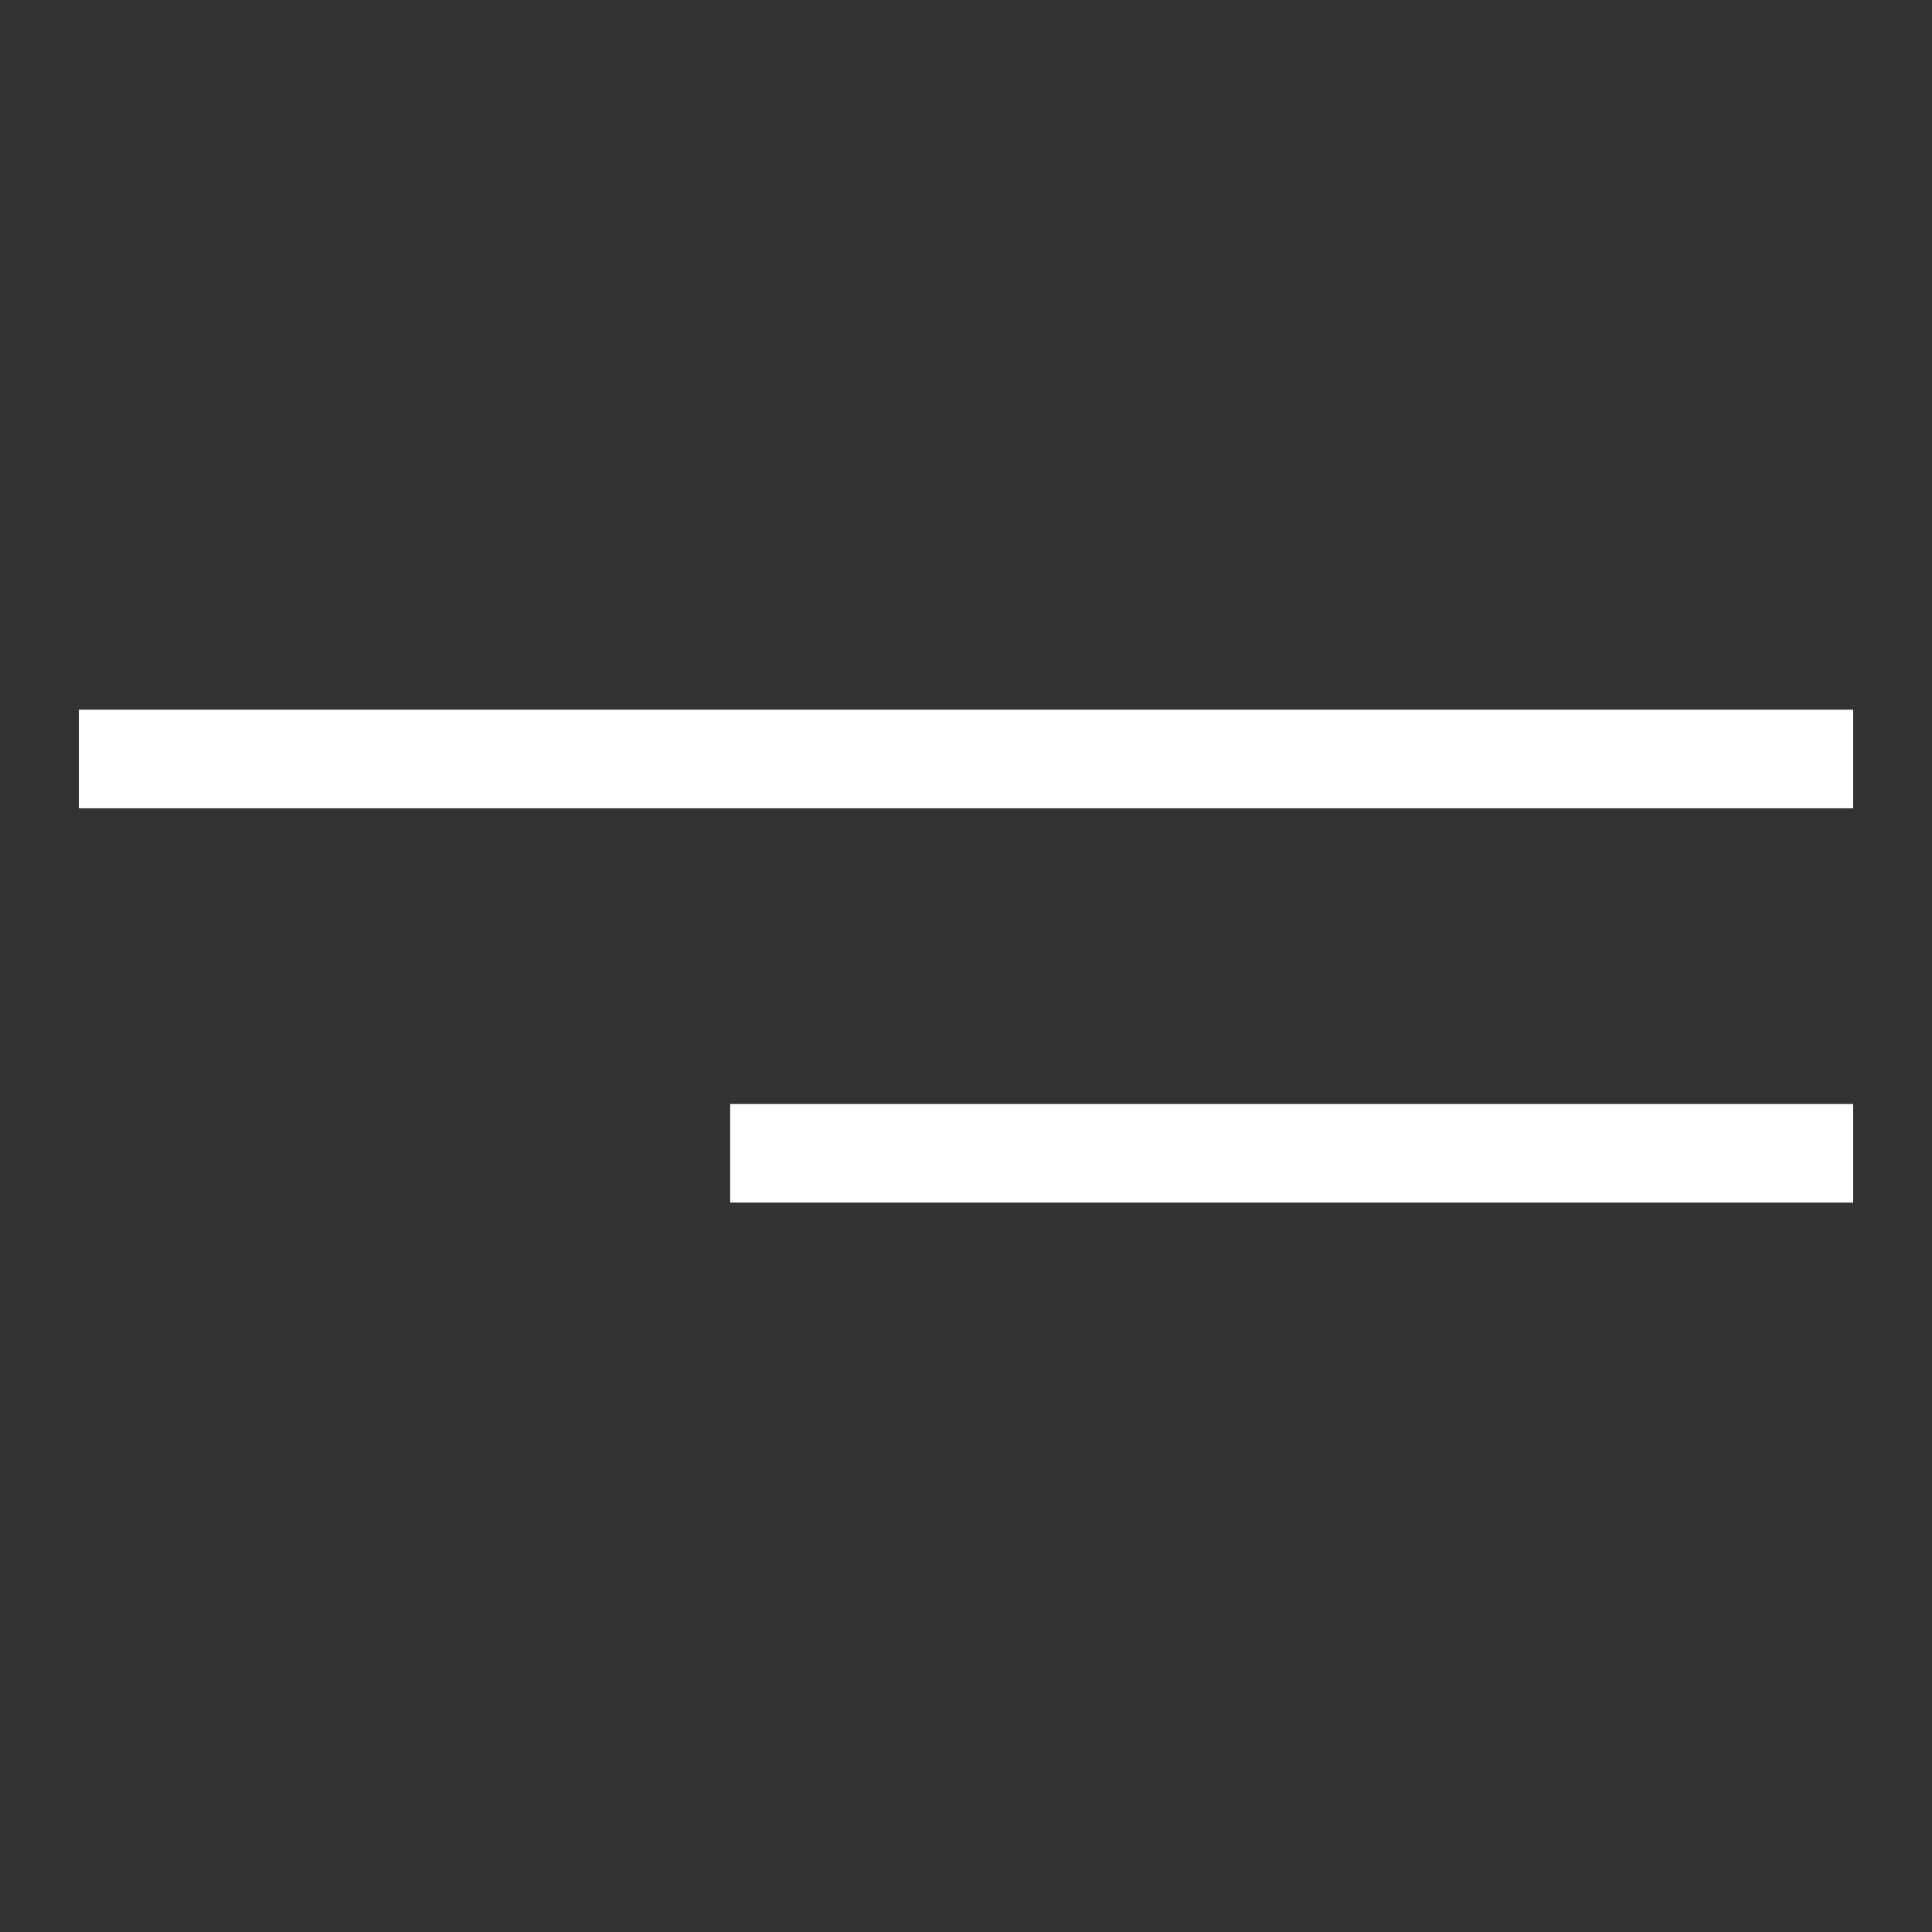
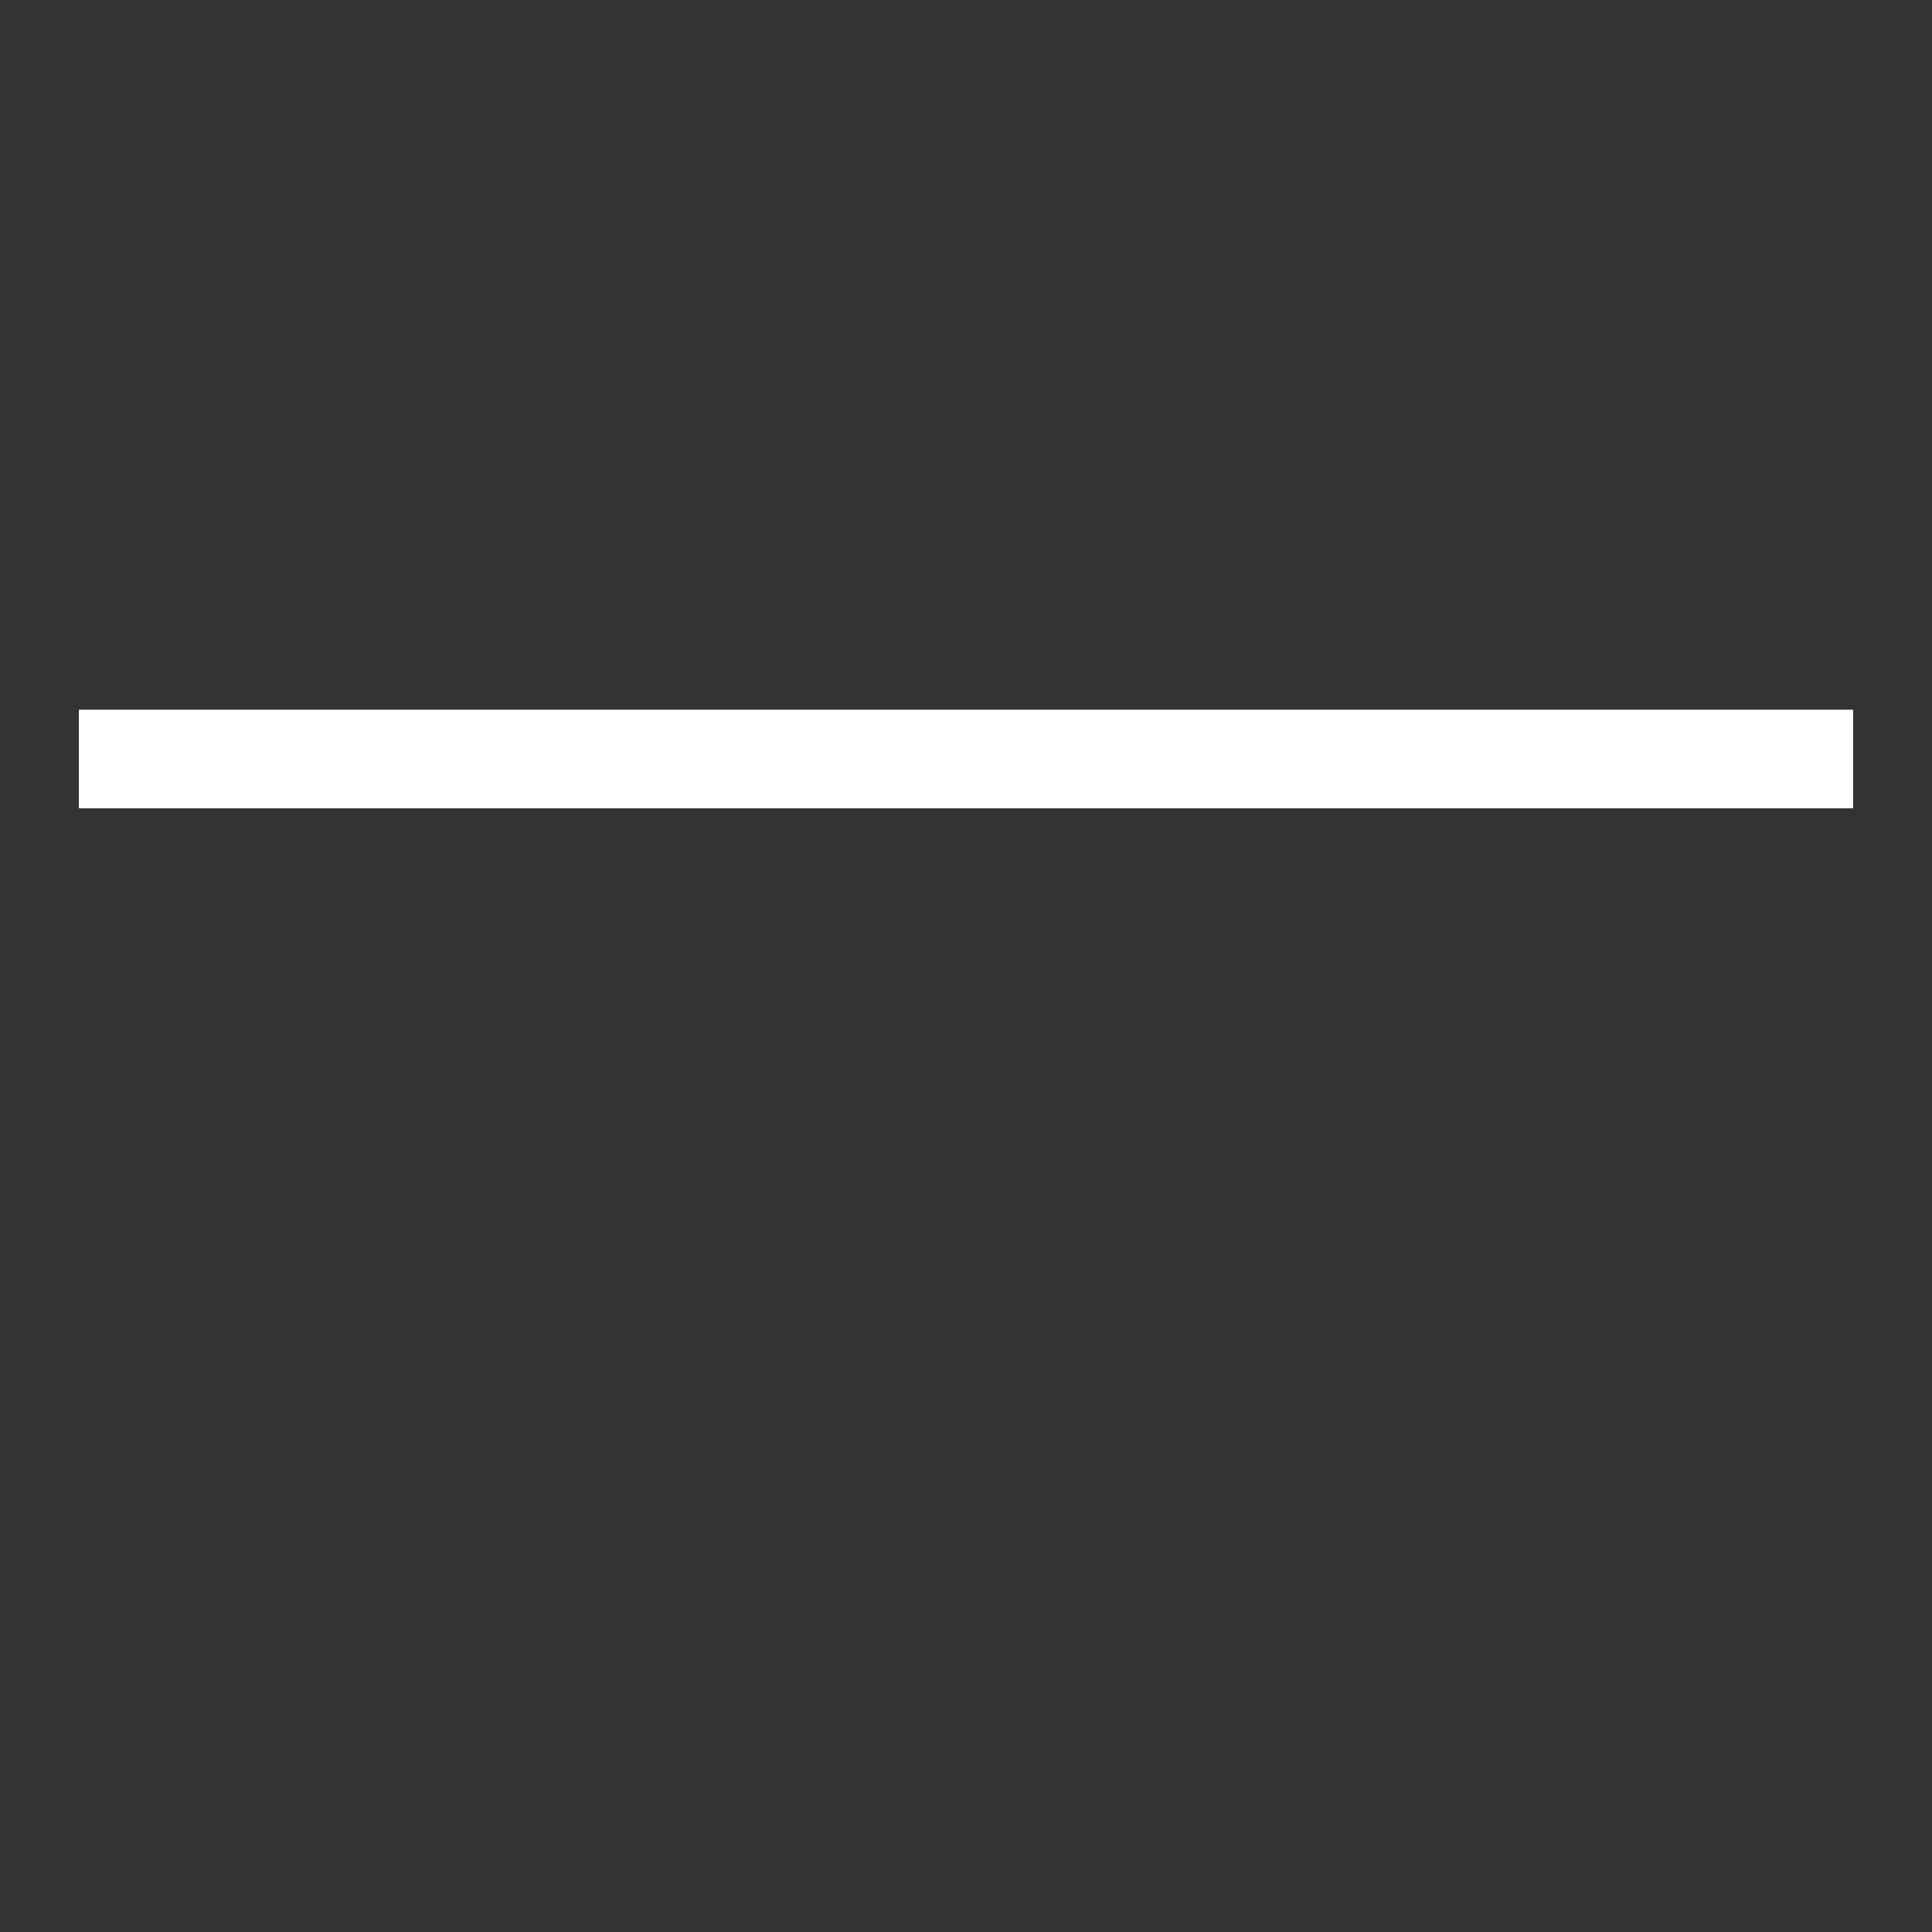
<svg xmlns="http://www.w3.org/2000/svg" width="49" height="49" viewBox="0 0 49 49" fill="none">
  <rect x="0" y="0" width="49" height="49" fill="#333333" stroke="none" />
  <rect x="2" y="18" width="45" height="2.5" fill="white" />
-   <rect x="18.519" y="28" width="28.481" height="2.5" fill="white" />
</svg>